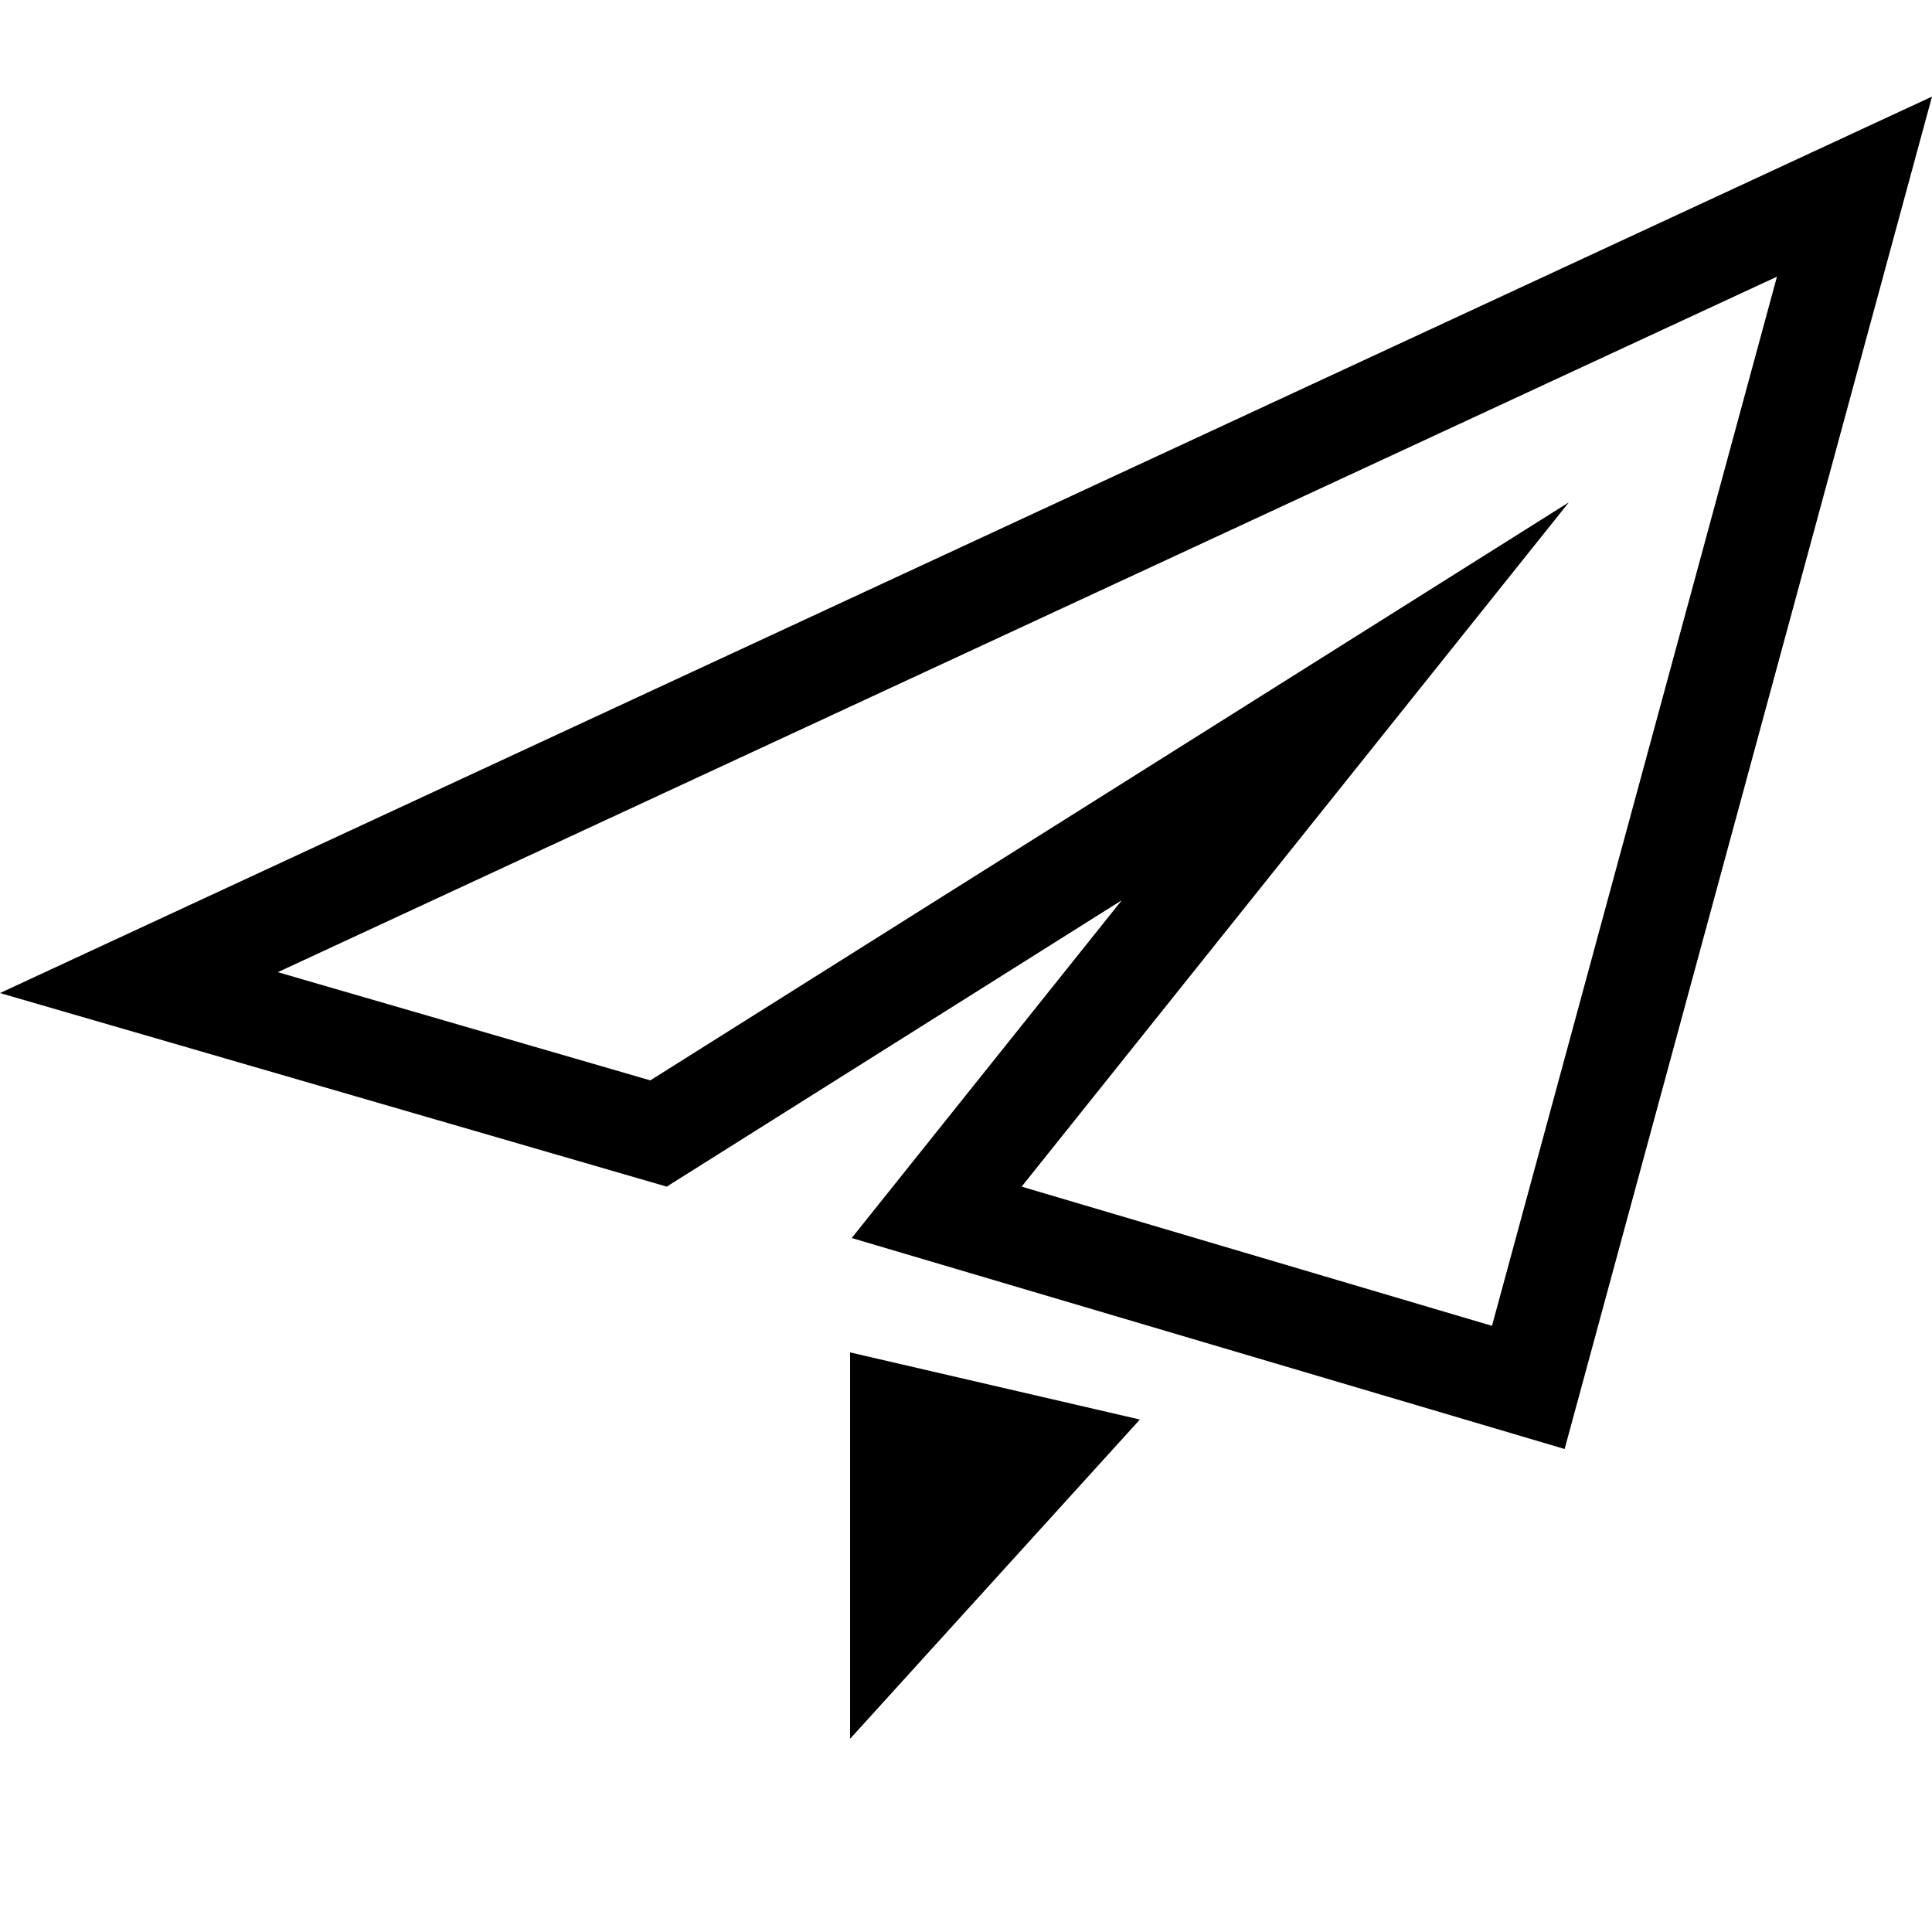
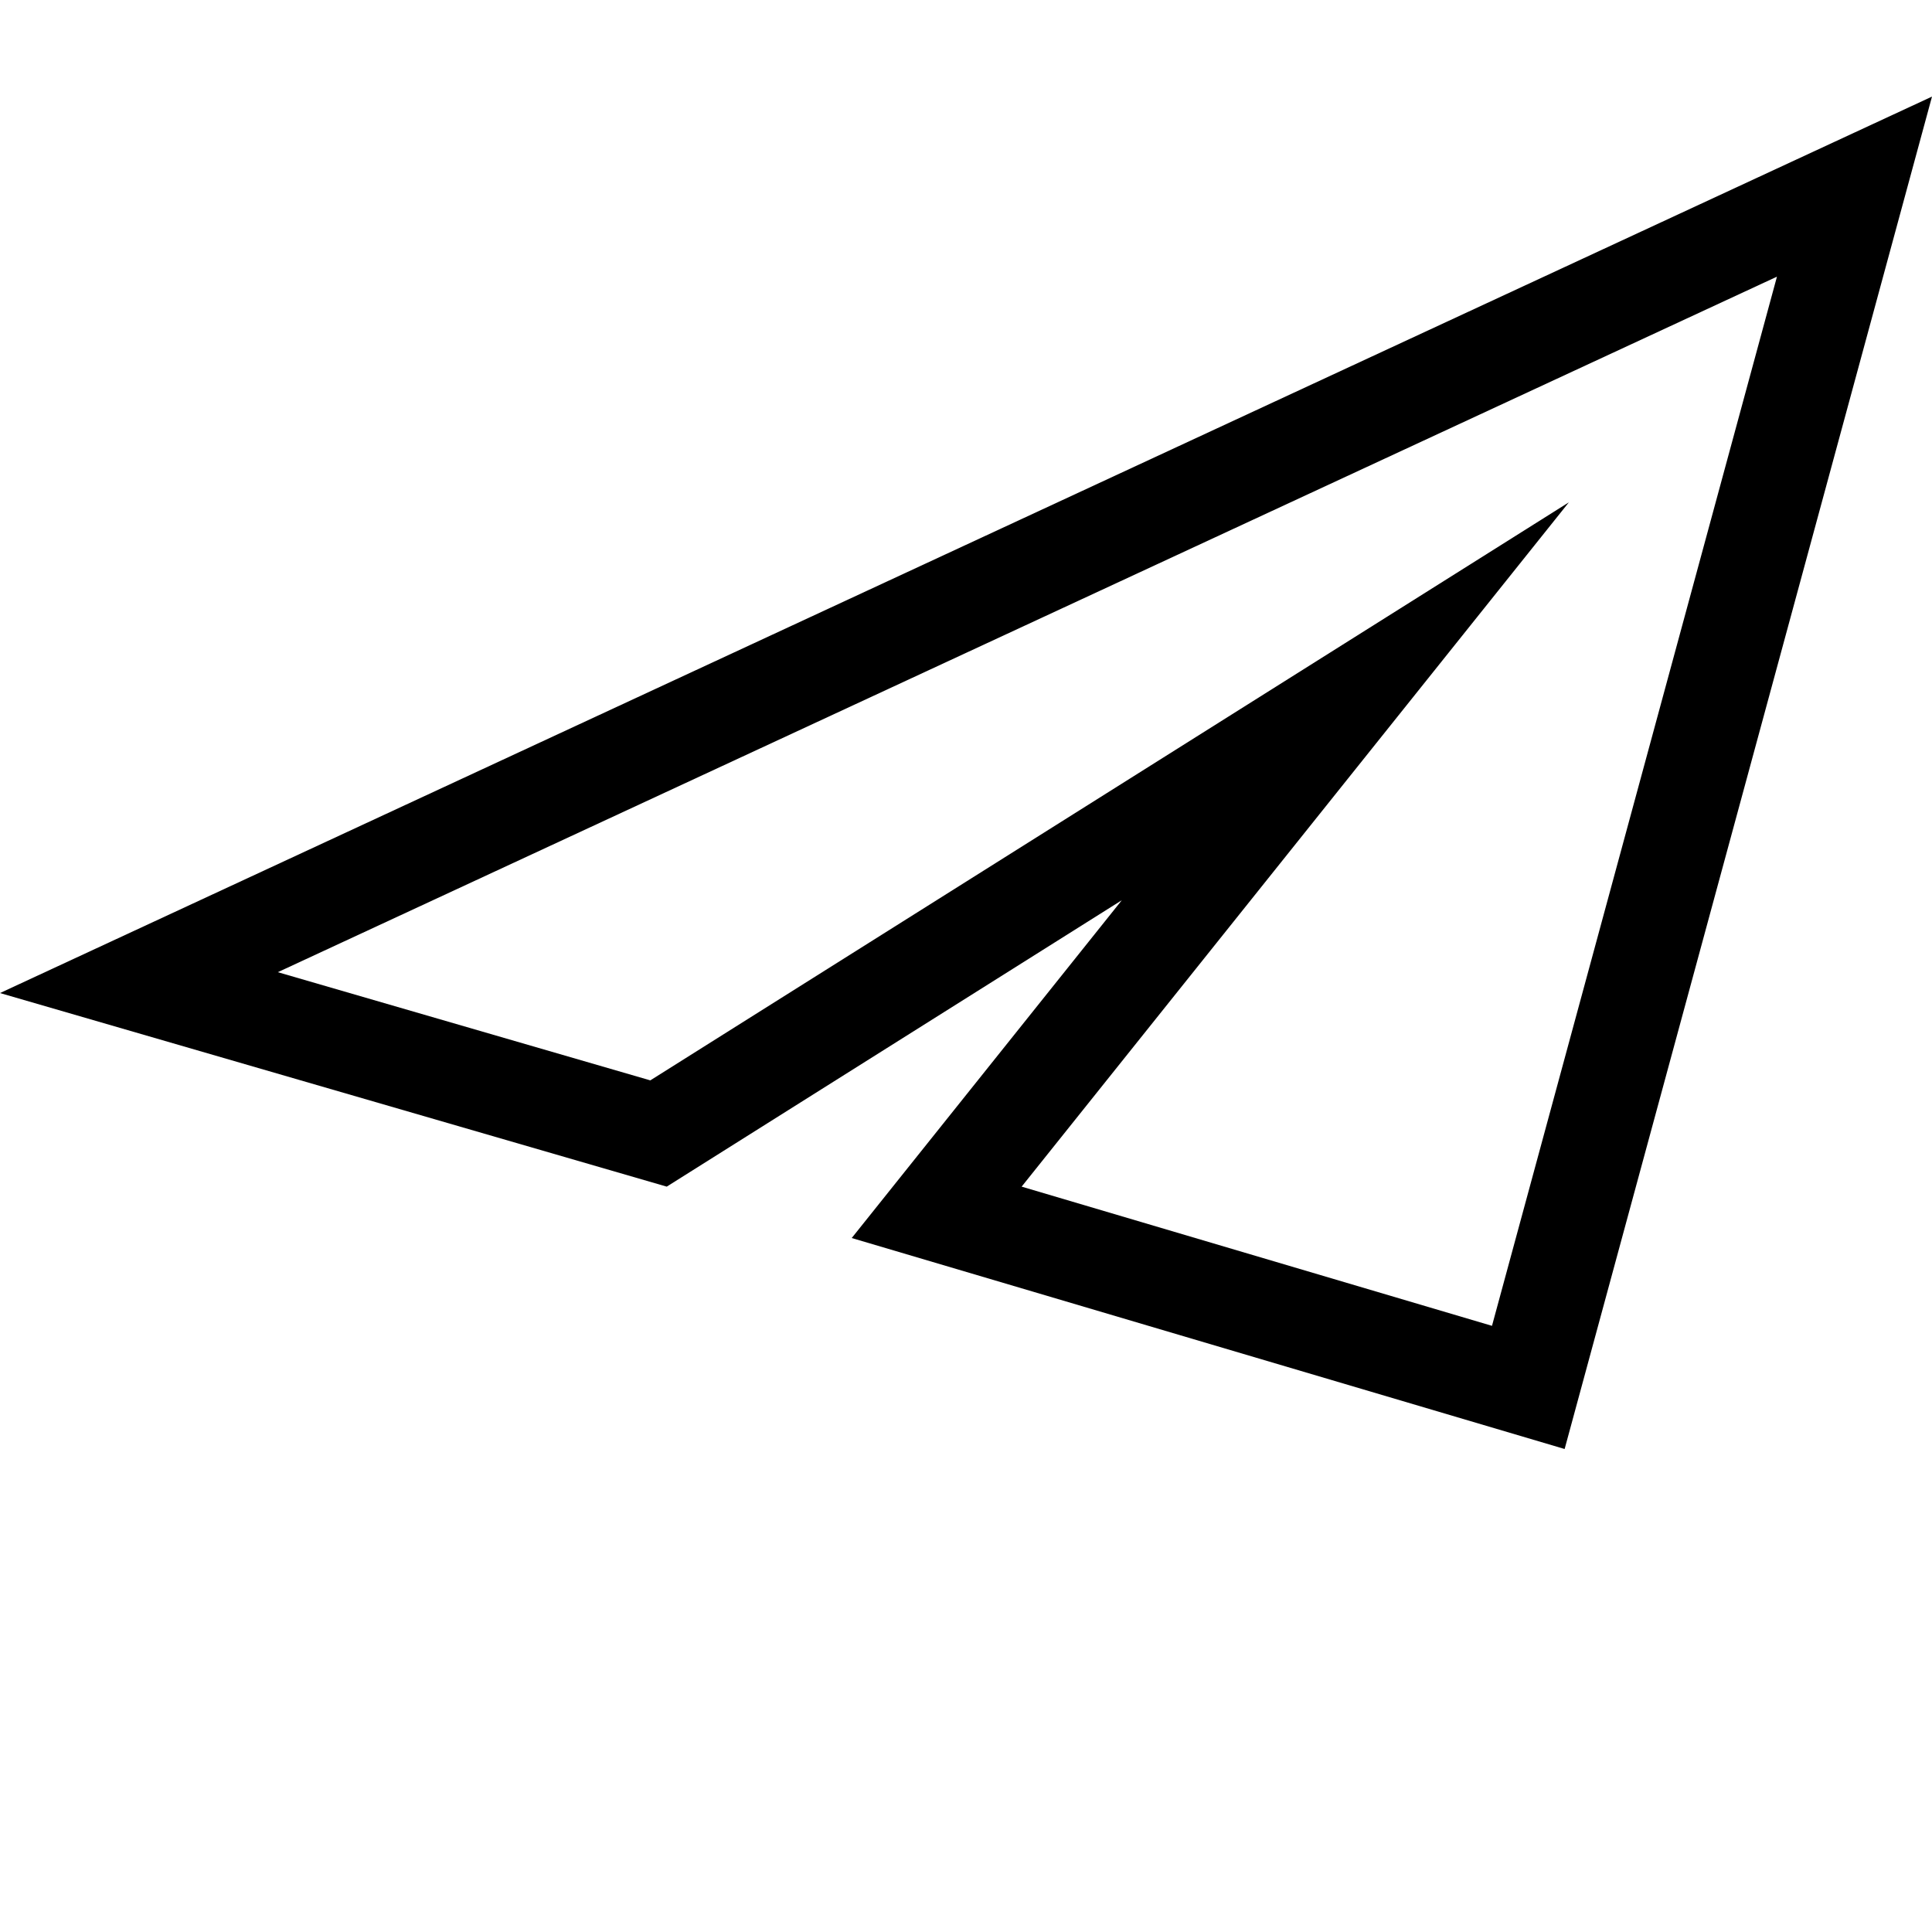
<svg xmlns="http://www.w3.org/2000/svg" width="20" height="20" viewBox="0 0 20 20" fill="none">
  <path fill-rule="evenodd" clip-rule="evenodd" d="M20 1L16.197 15L8.817 12.816L11.613 9.319L6.902 12.284L0 10.28L20 1ZM18.395 2.864L2.876 10.064L6.732 11.184L16.241 5.2L10.576 12.284L15.445 13.725L18.395 2.864Z" fill="black" />
-   <path d="M8.8 14L11.8 14.695L8.8 18V14Z" fill="black" />
</svg>